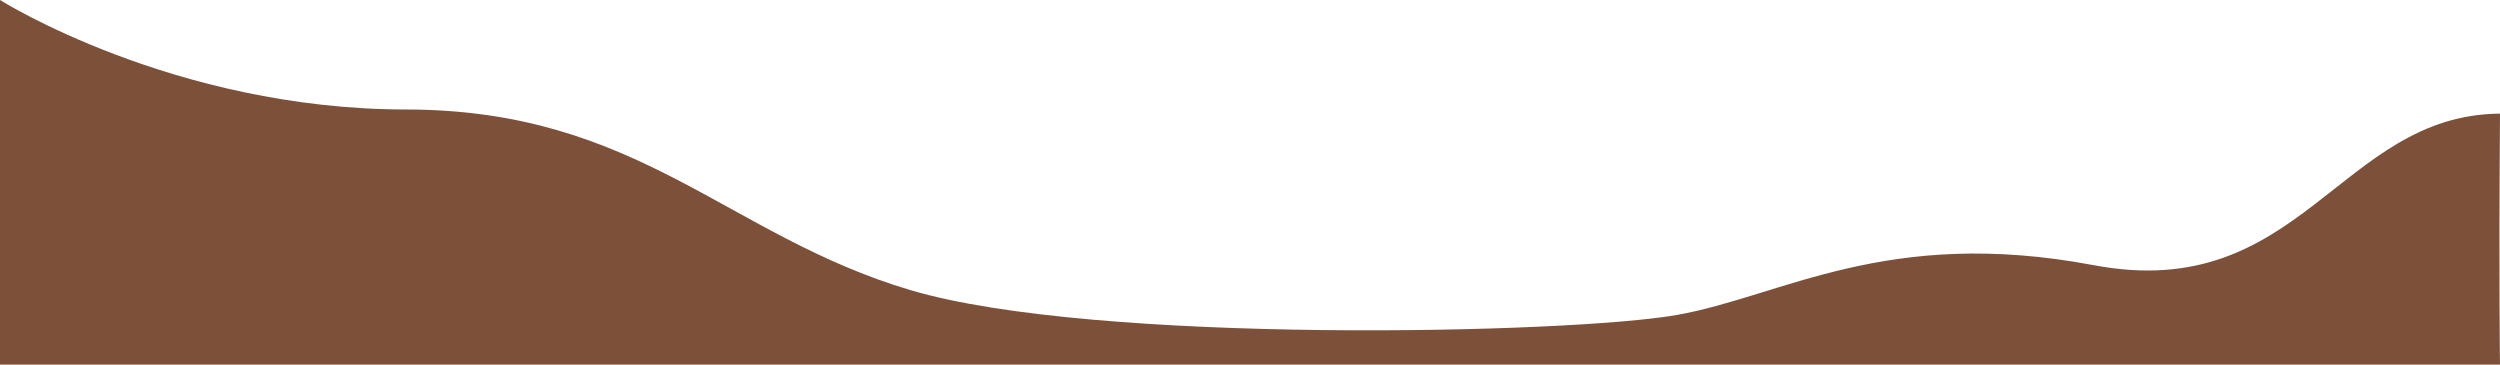
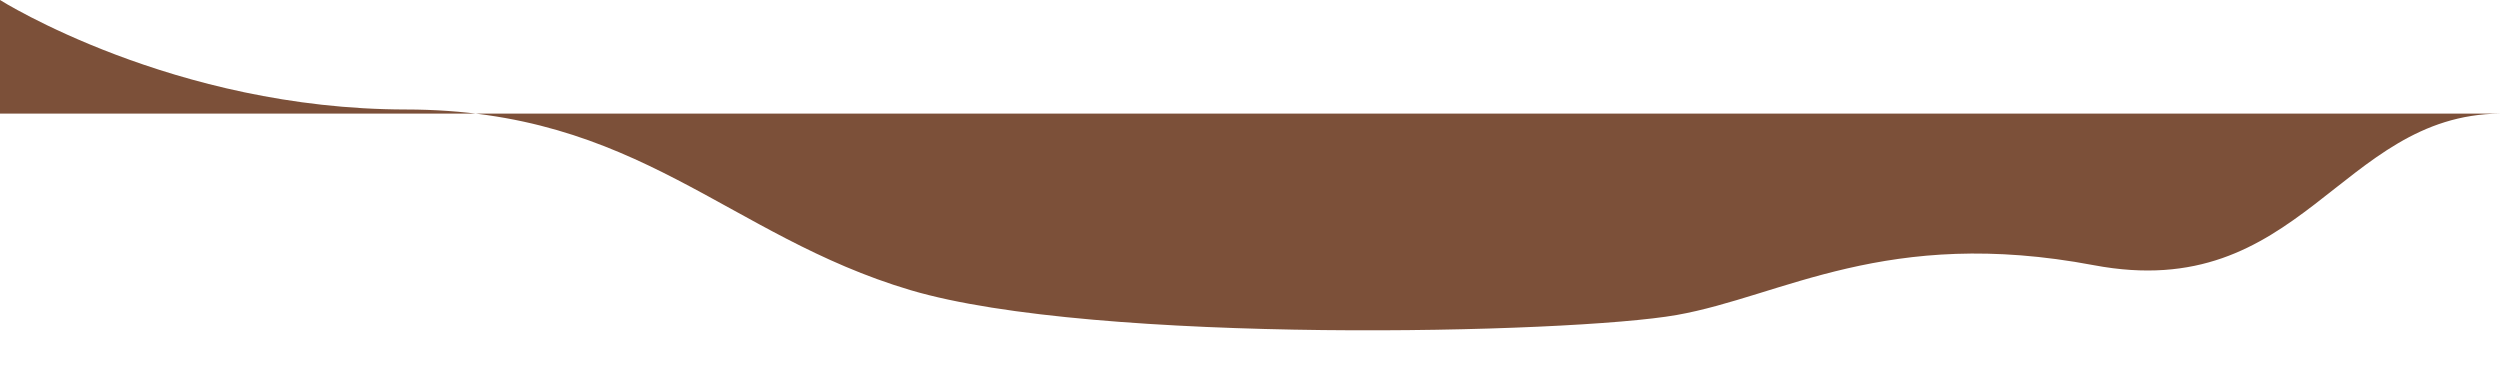
<svg xmlns="http://www.w3.org/2000/svg" id="Calque_1" x="0px" y="0px" viewBox="0 0 1920 280" style="enable-background:new 0 0 1920 280;" xml:space="preserve">
  <style type="text/css">	.st0bassct3{fill:#7C5039;}</style>
-   <path class="st0bassct3" d="M0,0c0,0,133.08,83.94,311.76,84.09c178.68,0.15,246.19,96.75,387.45,138.72s507.03,33.48,588.35,19.13 s161.32-68.28,320.48-38.27S1796.64,88.26,1920,87.26c-1,132.39,0,192.74,0,192.74H0V0z" />
+   <path class="st0bassct3" d="M0,0c0,0,133.08,83.94,311.76,84.09c178.68,0.15,246.19,96.75,387.45,138.72s507.03,33.48,588.35,19.13 s161.32-68.28,320.48-38.27S1796.64,88.26,1920,87.26H0V0z" />
</svg>